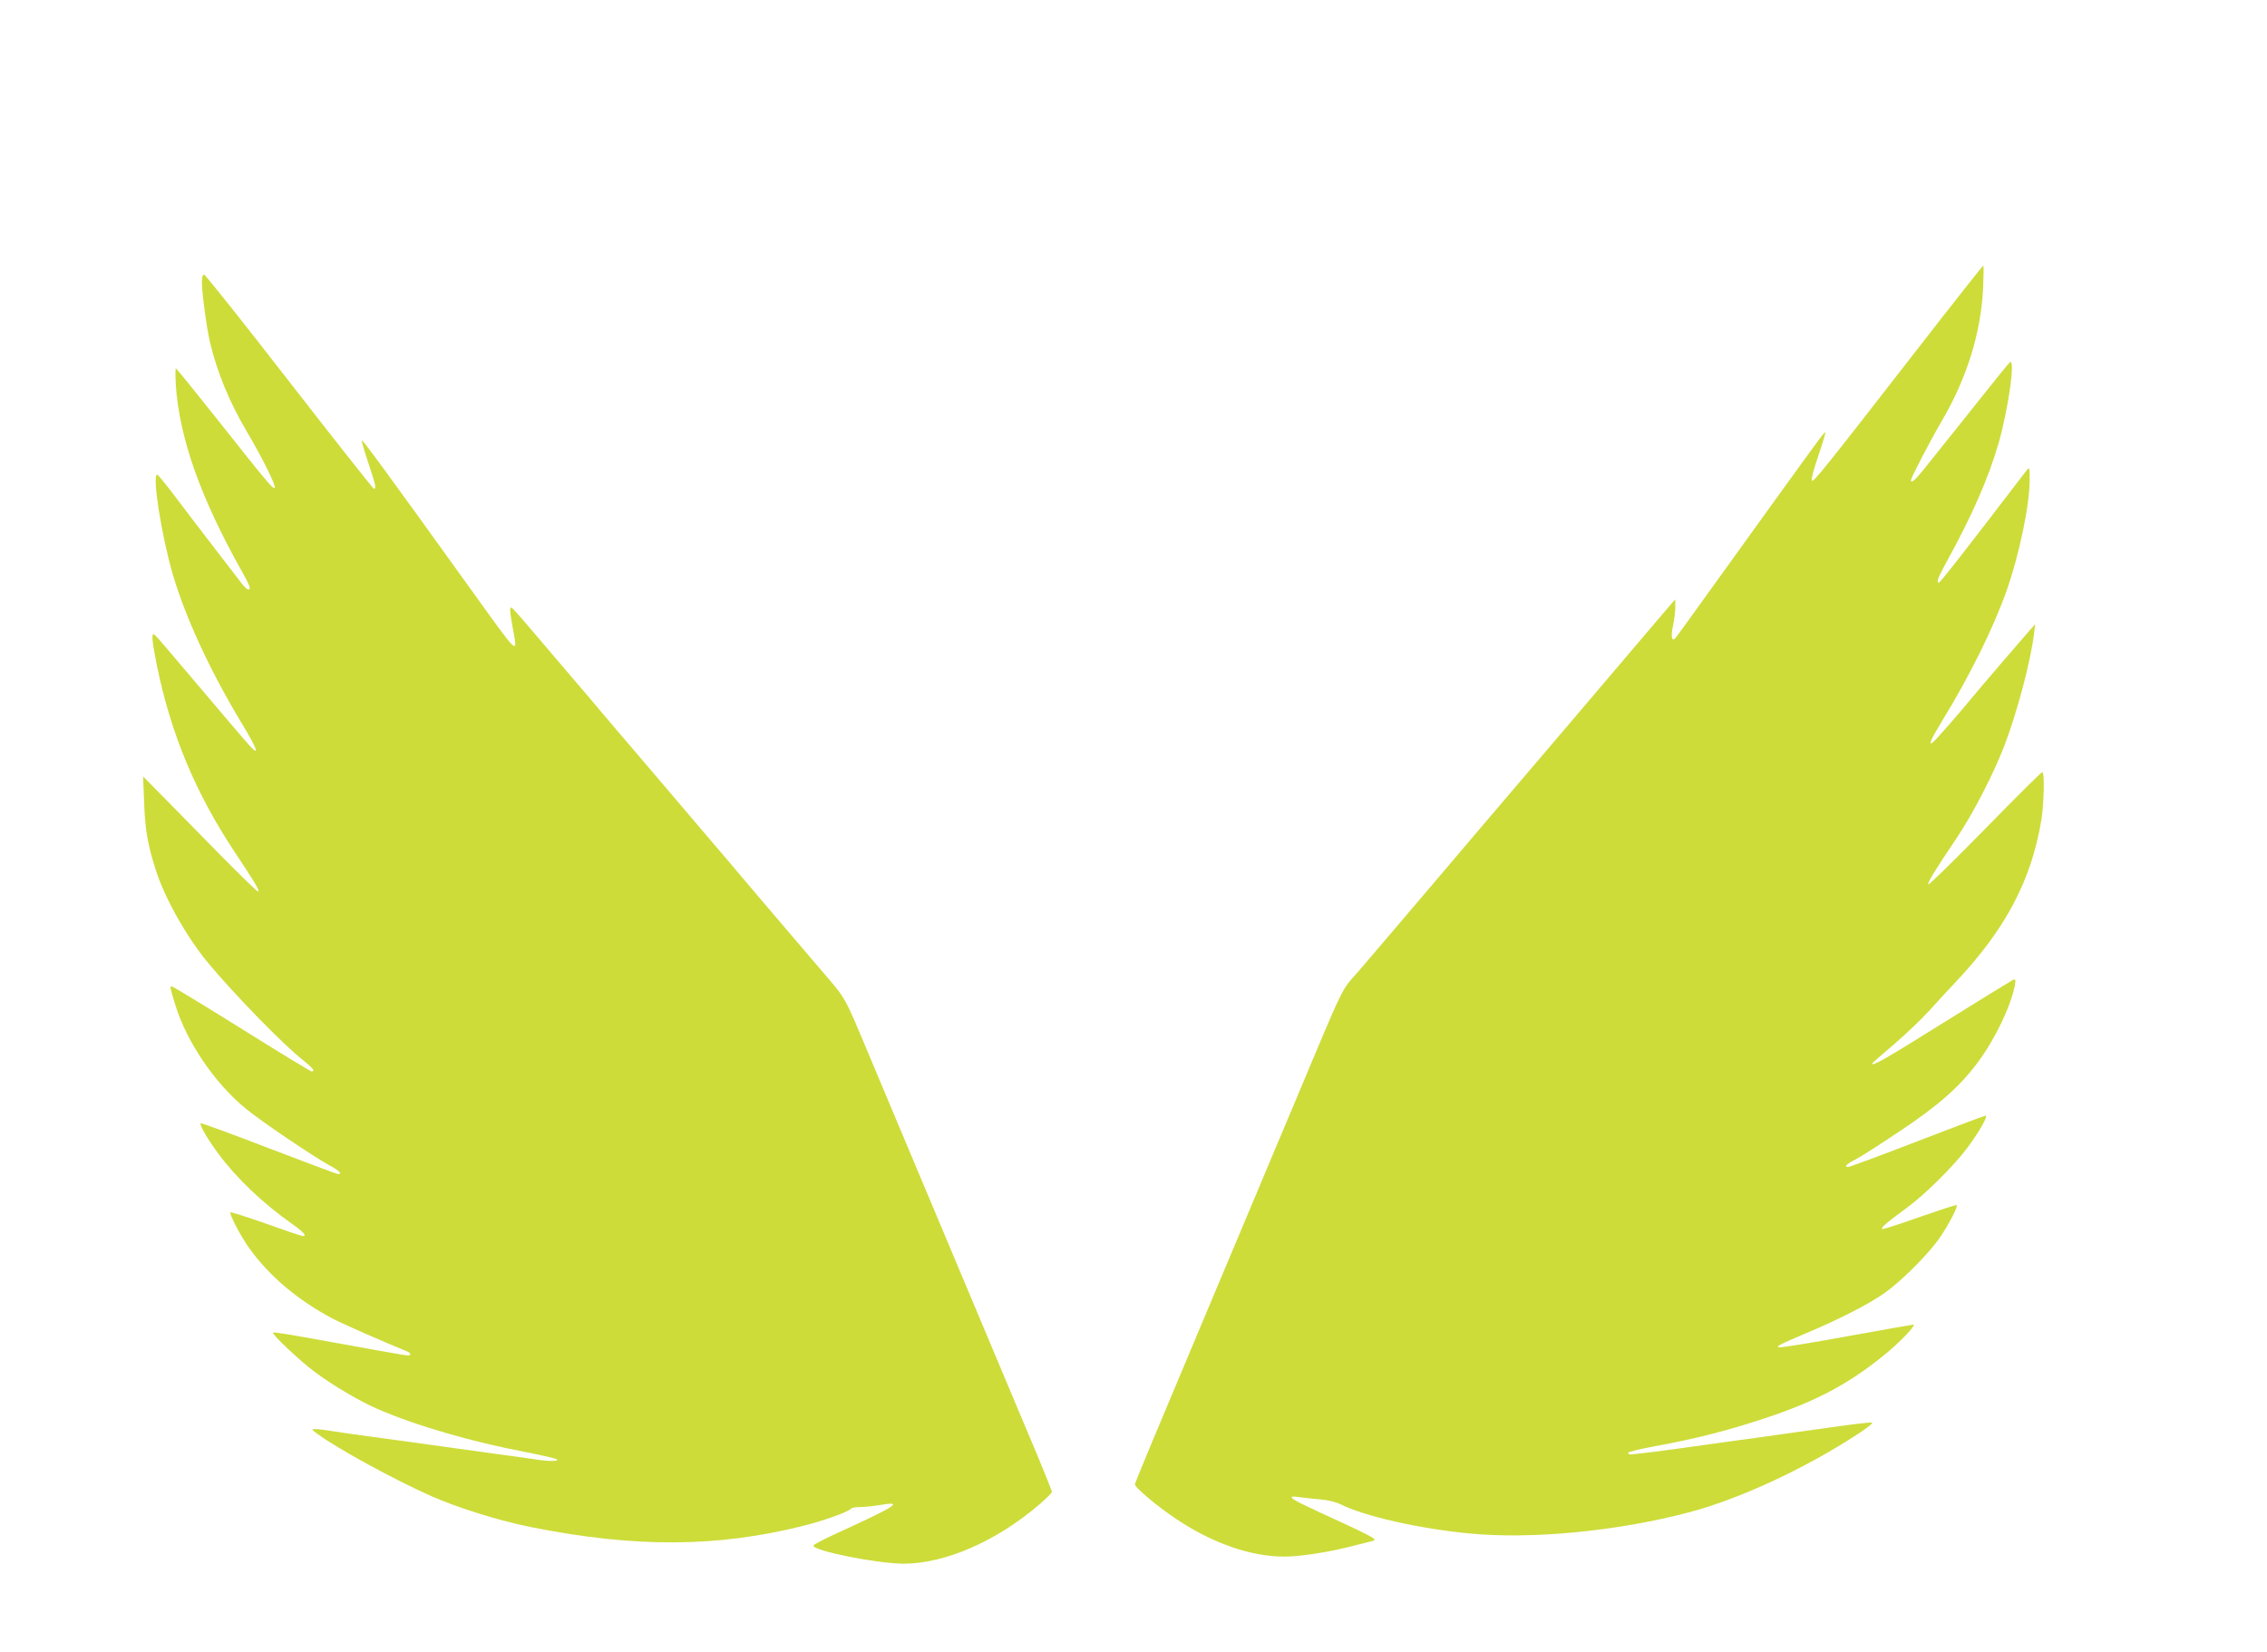
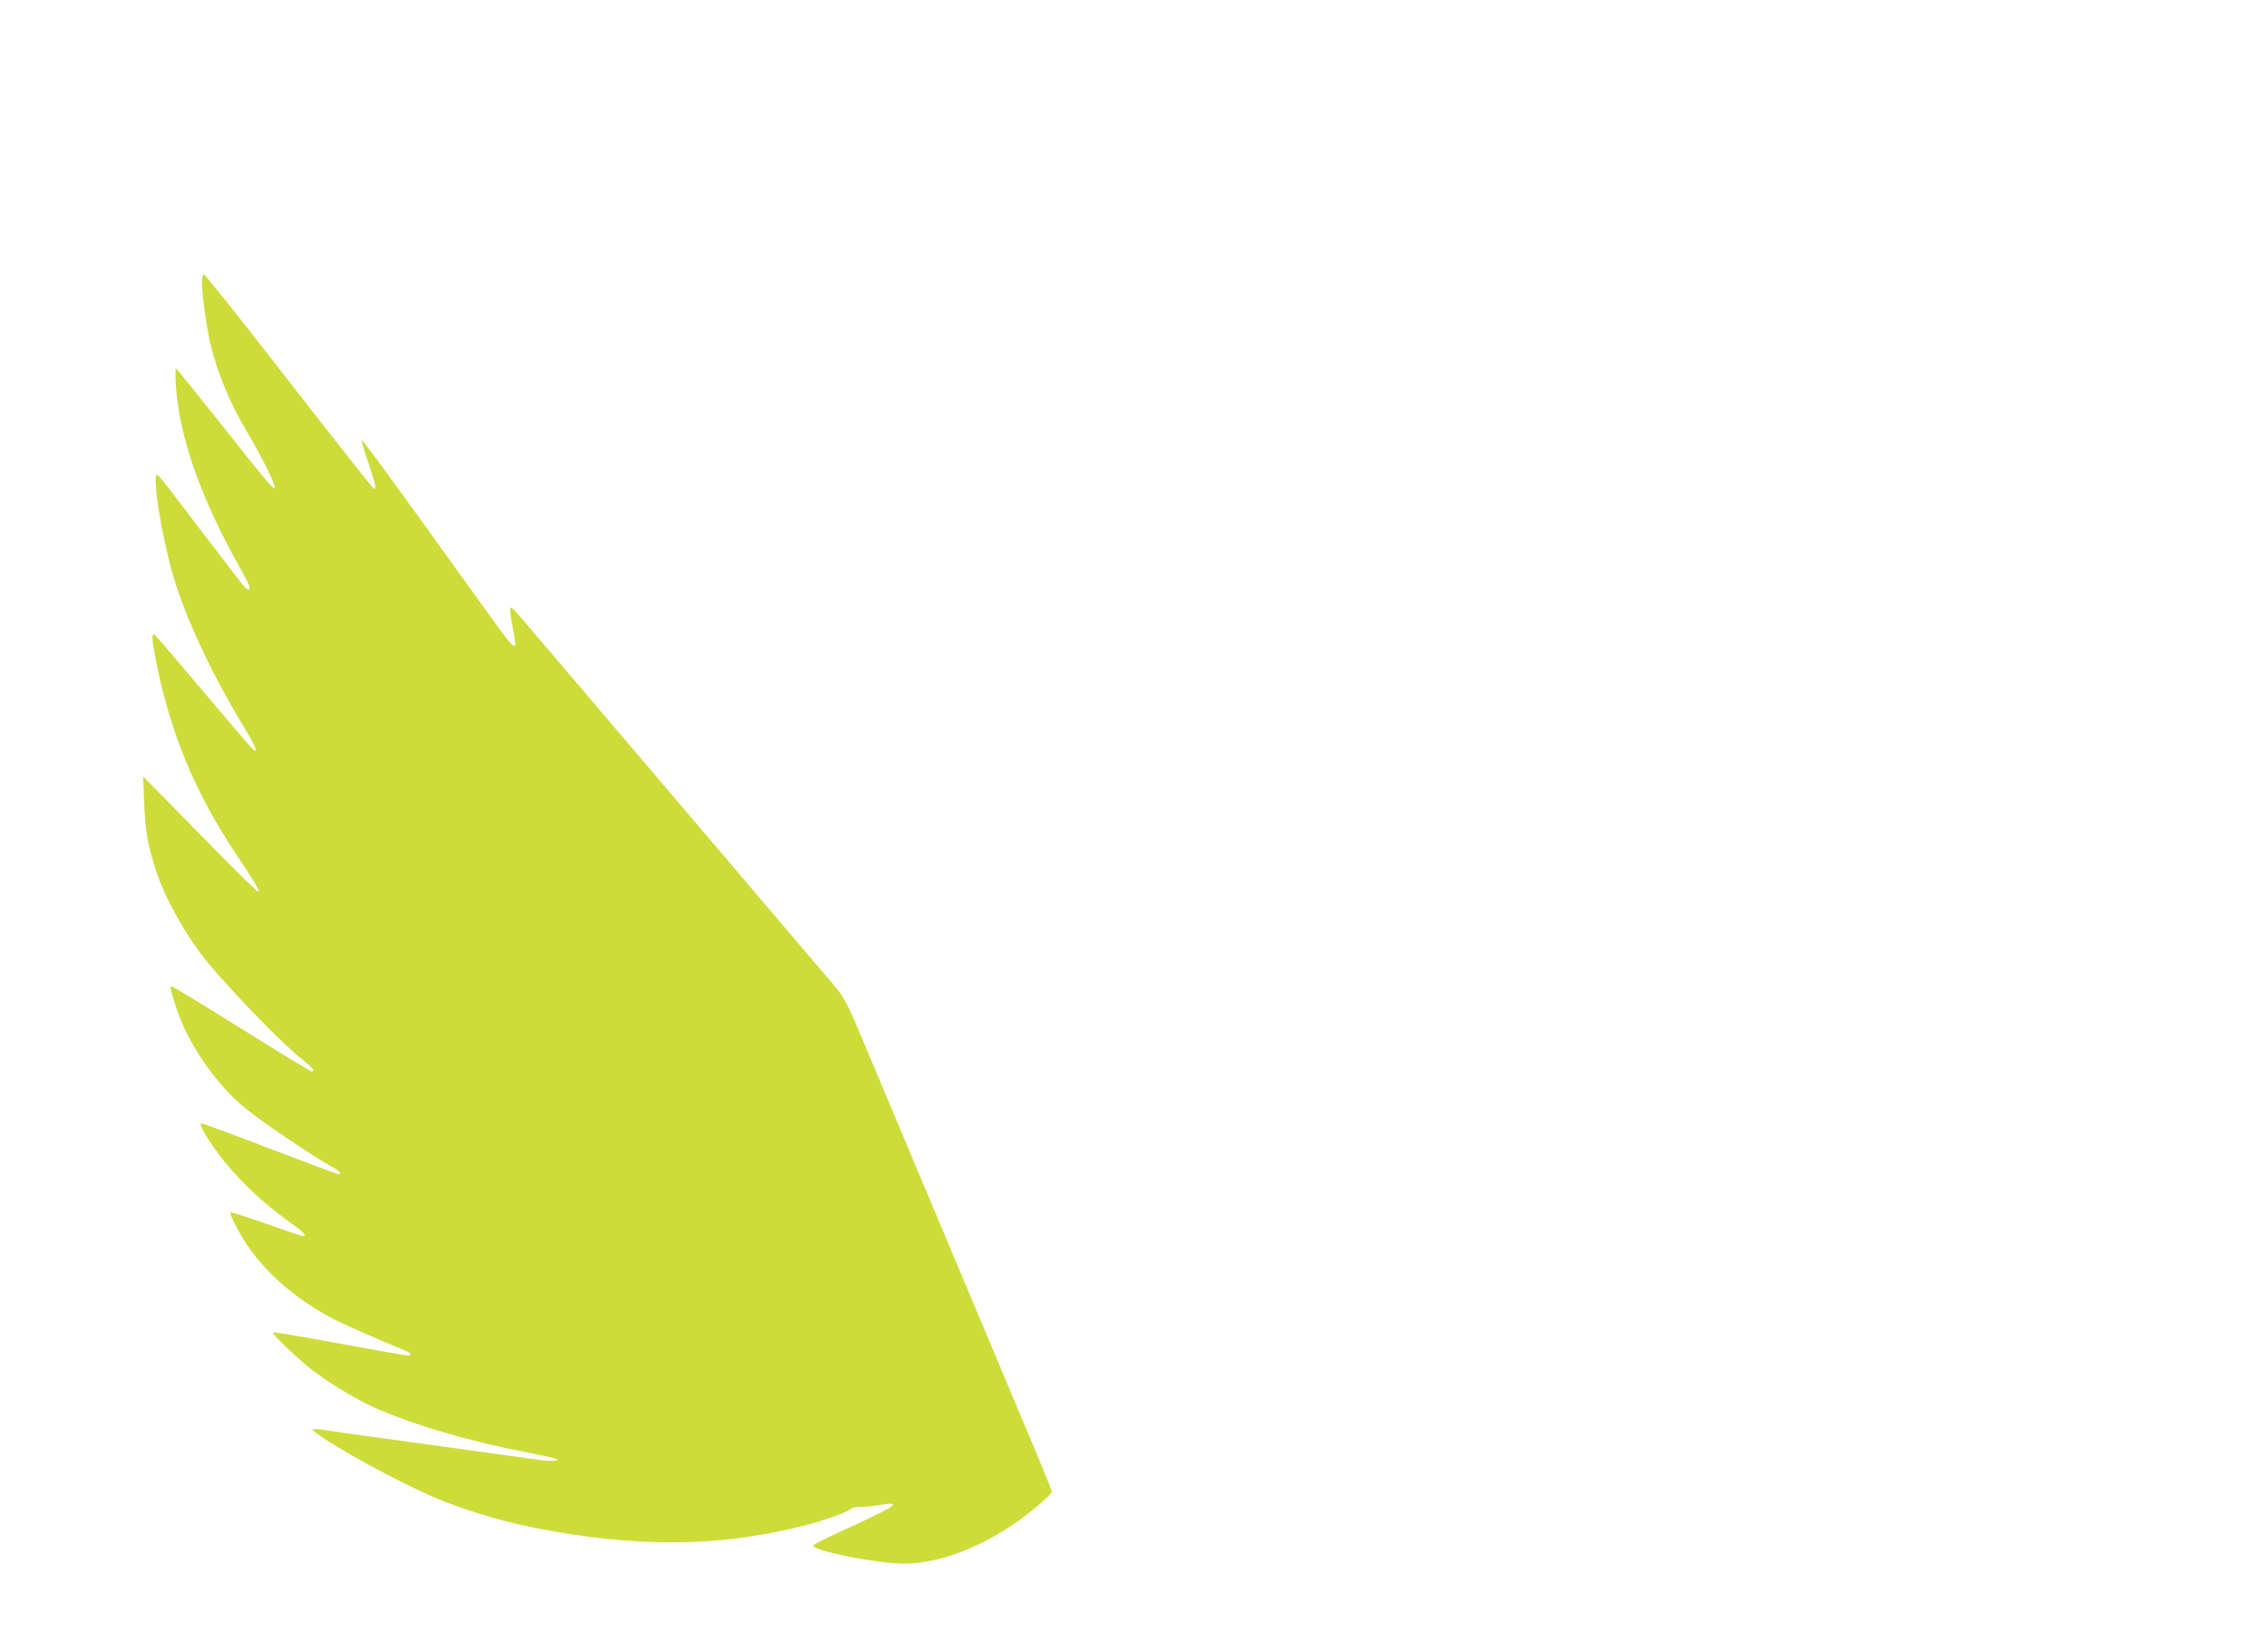
<svg xmlns="http://www.w3.org/2000/svg" version="1.0" width="1280pt" height="933pt" viewBox="0 0 1280 933" preserveAspectRatio="xMidYMid meet">
  <g transform="translate(0,933) scale(0.1,-0.1)" fill="#cddc39" stroke="none">
-     <path d="M10814 7343 c-512 -659 -574 -737 -584 -727 -5 5 11 67 36 138 24 71 42 131 40 133 -5 6 5 20 -641 -877 -108 -151 -201 -279 -206 -284 -20 -22 -26 11 -13 69 7 33 13 80 13 105 l0 45 -27 -30 c-15 -17 -112 -132 -217 -255 -104 -123 -260 -306 -345 -406 -85 -99 -202 -237 -260 -305 -58 -68 -159 -187 -225 -264 -66 -78 -205 -242 -310 -365 -208 -245 -265 -311 -404 -474 -106 -122 -65 -38 -394 -821 -281 -669 -393 -936 -517 -1230 -213 -505 -350 -834 -352 -846 -4 -16 126 -125 231 -195 207 -139 424 -214 612 -214 93 0 255 26 387 60 63 16 117 30 118 30 2 0 4 4 4 9 0 5 -64 38 -142 74 -261 120 -317 147 -324 159 -5 8 7 9 42 4 27 -4 81 -10 119 -13 41 -3 88 -15 115 -28 137 -68 444 -137 724 -164 352 -35 844 13 1246 120 282 75 647 244 945 438 61 40 94 66 84 68 -9 2 -113 -10 -230 -27 -118 -16 -281 -39 -364 -51 -185 -25 -384 -53 -535 -74 -63 -9 -137 -18 -165 -21 -27 -3 -57 -6 -65 -7 -8 -1 -16 3 -18 8 -2 6 65 22 150 38 221 40 412 88 619 157 288 95 473 192 676 357 87 70 186 173 166 173 -5 0 -170 -29 -368 -65 -198 -36 -373 -65 -389 -63 -24 2 4 17 134 72 195 81 369 170 460 234 98 69 255 227 316 318 52 78 100 172 92 179 -2 3 -93 -27 -203 -65 -109 -39 -205 -70 -214 -70 -20 1 18 34 129 115 107 77 272 241 350 346 66 89 117 179 101 179 -6 0 -179 -65 -386 -145 -207 -80 -382 -145 -391 -145 -25 0 -6 19 45 44 26 13 135 83 244 156 220 146 339 251 442 388 98 131 188 318 211 436 6 32 4 38 -8 34 -8 -4 -185 -112 -393 -242 -329 -206 -405 -249 -405 -232 0 2 55 51 123 108 67 58 158 144 202 193 44 49 114 125 156 169 276 295 419 568 475 906 15 96 19 270 5 270 -5 0 -150 -144 -322 -320 -172 -175 -316 -317 -321 -314 -8 5 34 75 158 259 94 140 206 357 270 521 73 191 150 479 169 639 l6 50 -28 -31 c-34 -38 -286 -332 -328 -383 -62 -77 -203 -237 -218 -250 -33 -27 -17 10 51 122 154 251 287 521 362 732 72 205 130 485 130 625 0 73 -1 74 -18 53 -9 -12 -122 -159 -251 -327 -129 -168 -238 -306 -243 -306 -17 0 -6 28 47 125 142 258 232 465 290 664 54 190 95 474 64 456 -6 -4 -81 -96 -166 -204 -86 -108 -206 -258 -266 -333 -100 -127 -127 -154 -127 -129 0 14 108 221 175 336 141 241 220 496 232 748 3 70 4 127 1 127 -3 0 -176 -219 -384 -487z" />
    <path d="M1140 7737 c0 -61 27 -260 45 -337 41 -173 111 -342 208 -506 87 -147 169 -312 158 -319 -11 -6 -40 28 -329 393 -123 155 -226 282 -229 282 -3 0 -3 -44 0 -97 20 -296 140 -636 372 -1048 25 -44 45 -86 45 -92 0 -25 -20 -12 -59 40 -61 79 -291 378 -378 494 -43 56 -81 102 -85 103 -31 1 24 -345 88 -565 73 -247 213 -549 394 -848 80 -132 96 -177 47 -126 -21 21 -128 148 -446 523 -51 61 -97 113 -102 114 -15 6 -10 -40 16 -172 79 -388 218 -722 438 -1054 121 -183 143 -219 135 -227 -3 -3 -99 90 -214 207 -115 117 -260 265 -322 328 l-114 115 6 -150 c5 -152 21 -241 68 -385 49 -153 175 -376 291 -515 146 -176 427 -465 535 -549 59 -47 74 -66 51 -66 -6 0 -183 108 -394 240 -212 132 -389 240 -395 240 -12 0 -11 -5 21 -108 64 -207 222 -439 395 -581 90 -74 387 -275 482 -326 49 -27 66 -45 41 -45 -6 0 -182 66 -391 146 -208 80 -382 144 -385 141 -8 -9 42 -94 100 -172 104 -140 252 -281 420 -399 62 -44 81 -66 57 -66 -6 0 -99 31 -207 70 -109 38 -199 67 -202 64 -8 -8 58 -135 104 -199 113 -159 277 -298 475 -402 60 -31 271 -124 418 -184 13 -5 21 -13 18 -18 -6 -10 11 -12 -436 69 -259 47 -334 59 -338 55 -9 -9 154 -162 235 -222 106 -79 251 -164 354 -209 216 -94 536 -187 839 -244 91 -18 169 -36 175 -41 12 -12 -51 -12 -129 1 -34 5 -131 19 -216 30 -85 12 -247 34 -360 50 -113 16 -277 38 -365 50 -88 12 -184 26 -214 31 -30 5 -66 9 -80 9 -24 0 -24 -1 10 -26 112 -83 437 -261 650 -355 154 -67 380 -137 560 -173 586 -117 1053 -114 1539 9 112 28 256 80 265 96 4 5 27 9 52 9 26 0 74 5 109 11 144 25 99 -4 -256 -166 -63 -29 -116 -57 -117 -62 -10 -29 356 -102 508 -103 234 0 525 126 768 335 38 33 70 64 70 70 1 5 -37 99 -83 210 -47 110 -128 304 -181 430 -262 623 -609 1449 -763 1815 -149 355 -131 323 -274 490 -25 30 -120 141 -210 246 -90 105 -194 228 -233 274 -38 46 -115 136 -170 200 -55 64 -147 173 -205 241 -58 68 -161 189 -230 270 -69 80 -156 183 -195 229 -38 46 -115 136 -170 200 -55 64 -151 177 -214 251 -62 74 -117 136 -122 137 -13 5 -11 -18 7 -119 28 -151 37 -159 -236 221 -483 672 -615 851 -617 843 -2 -5 15 -62 37 -128 41 -123 46 -145 31 -145 -4 0 -219 272 -477 604 -258 333 -475 605 -481 605 -9 1 -13 -14 -13 -42z" />
  </g>
</svg>